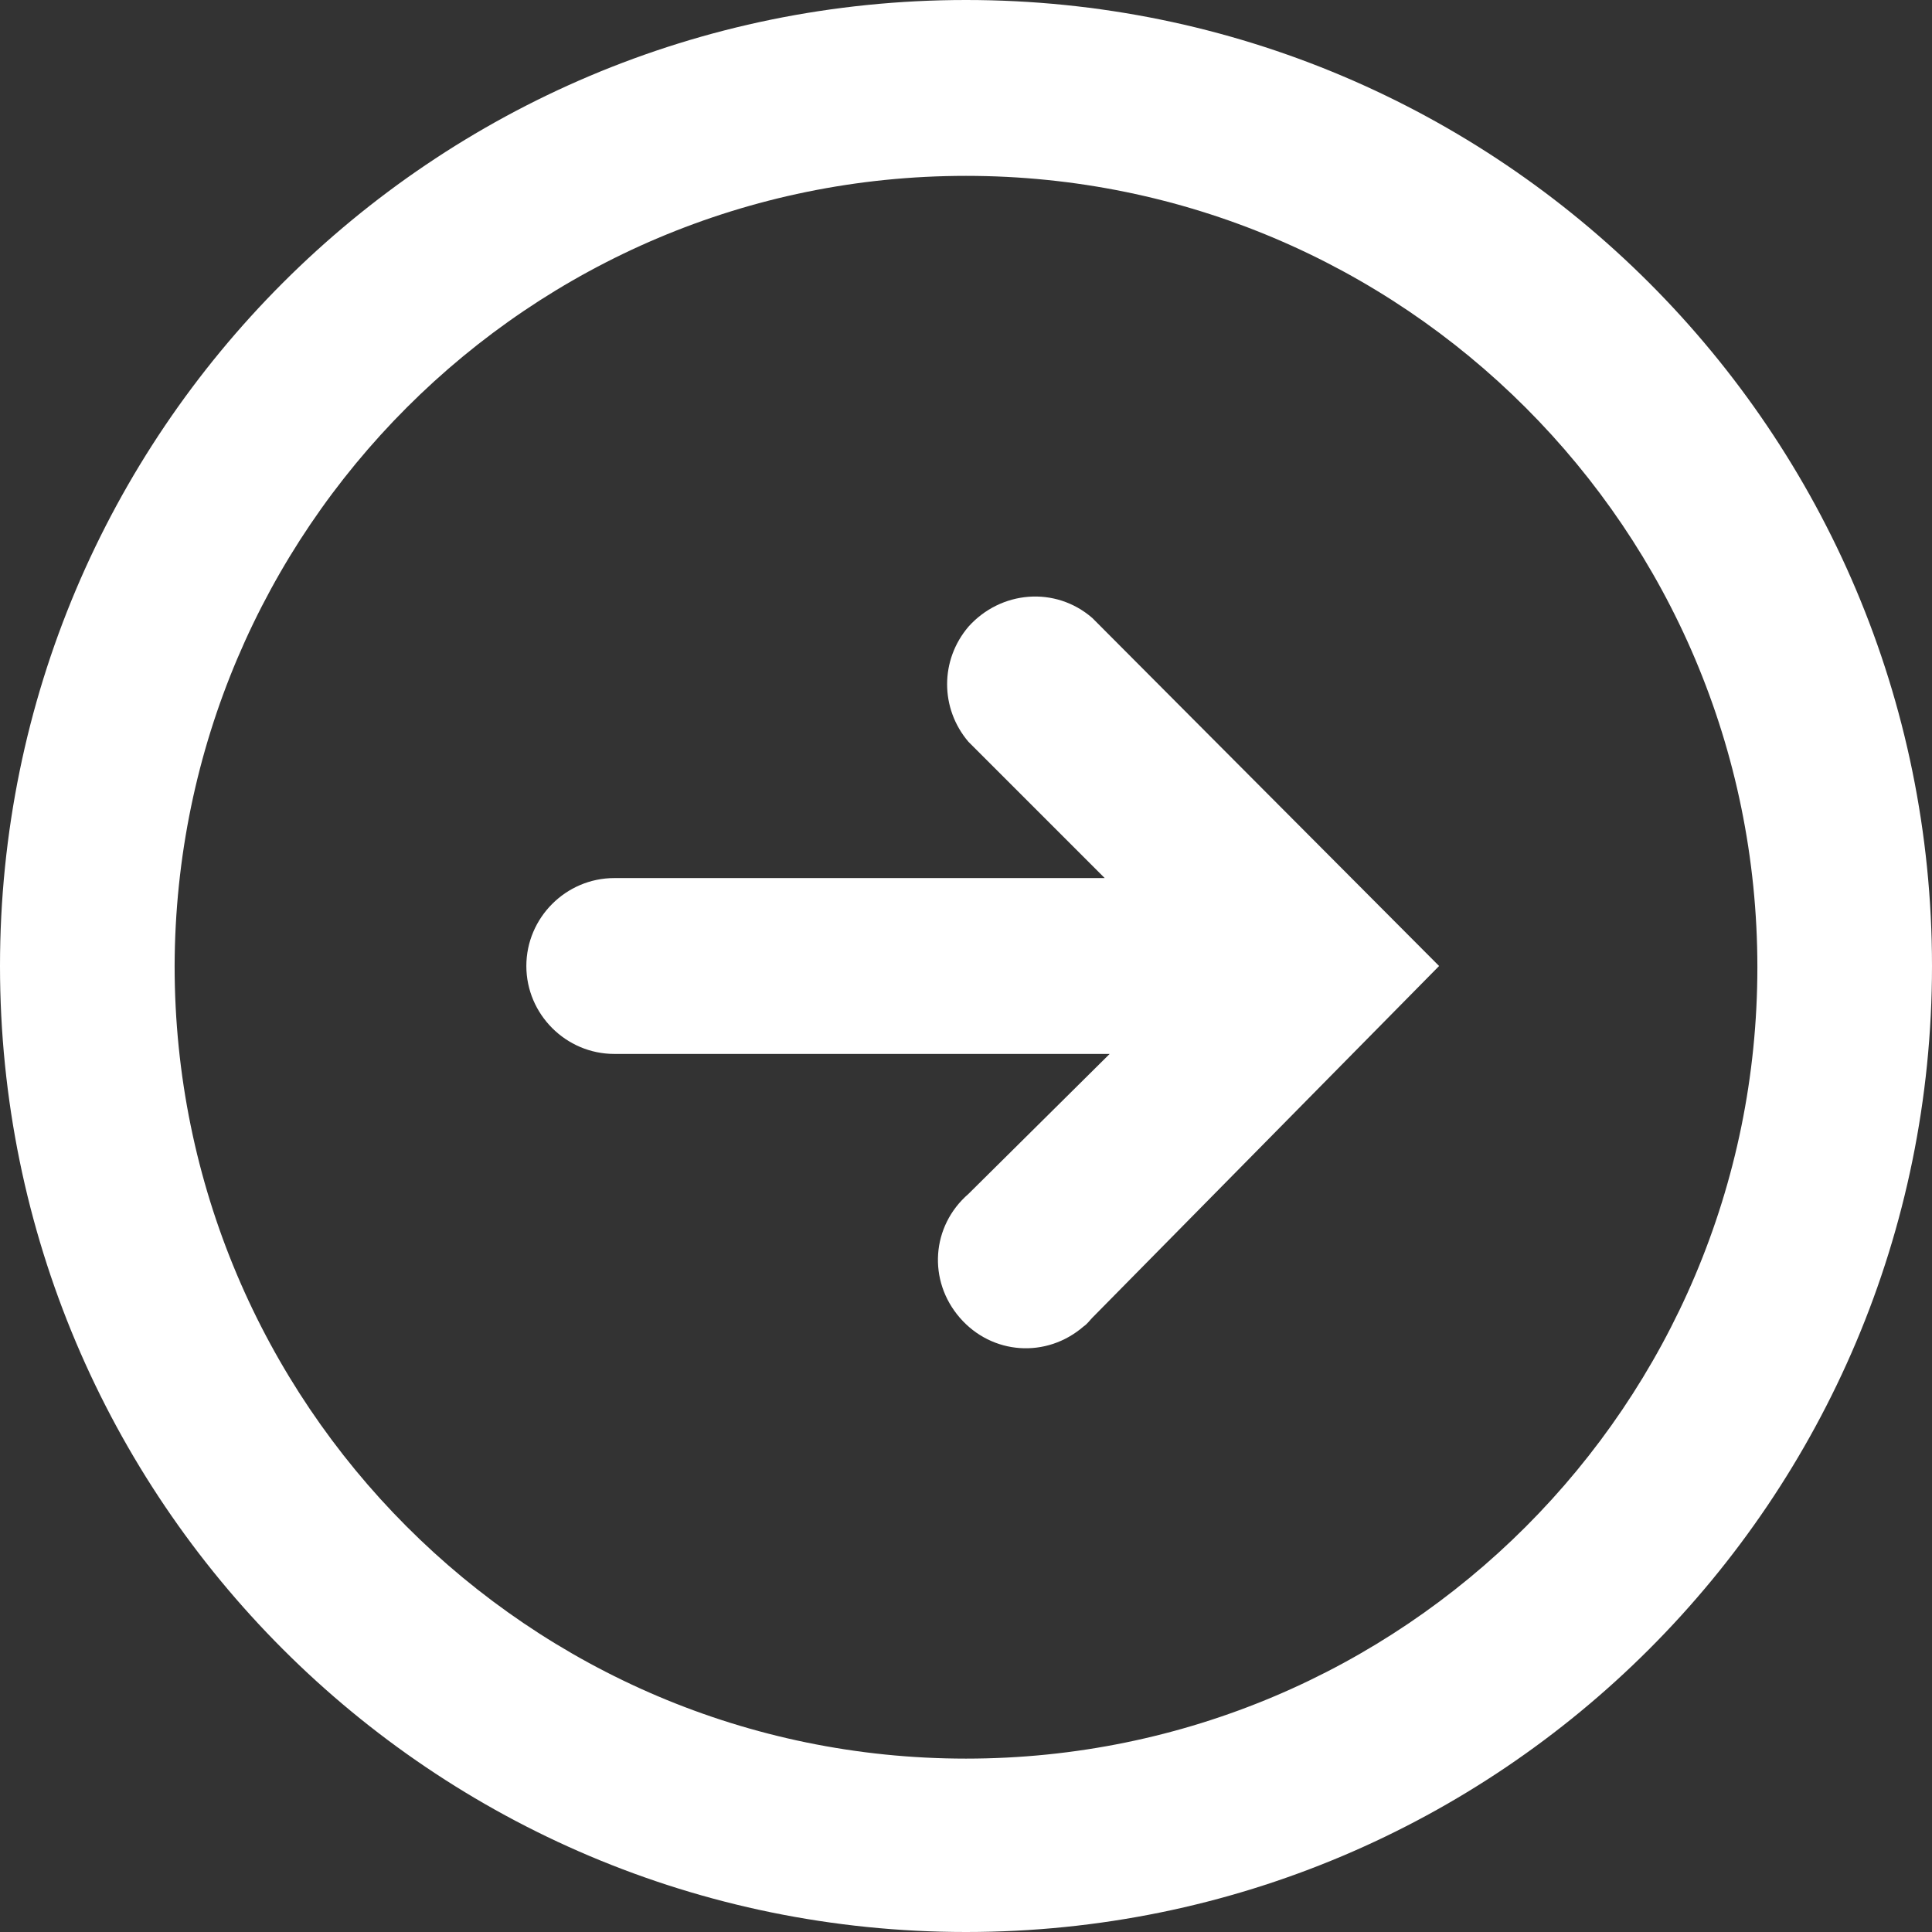
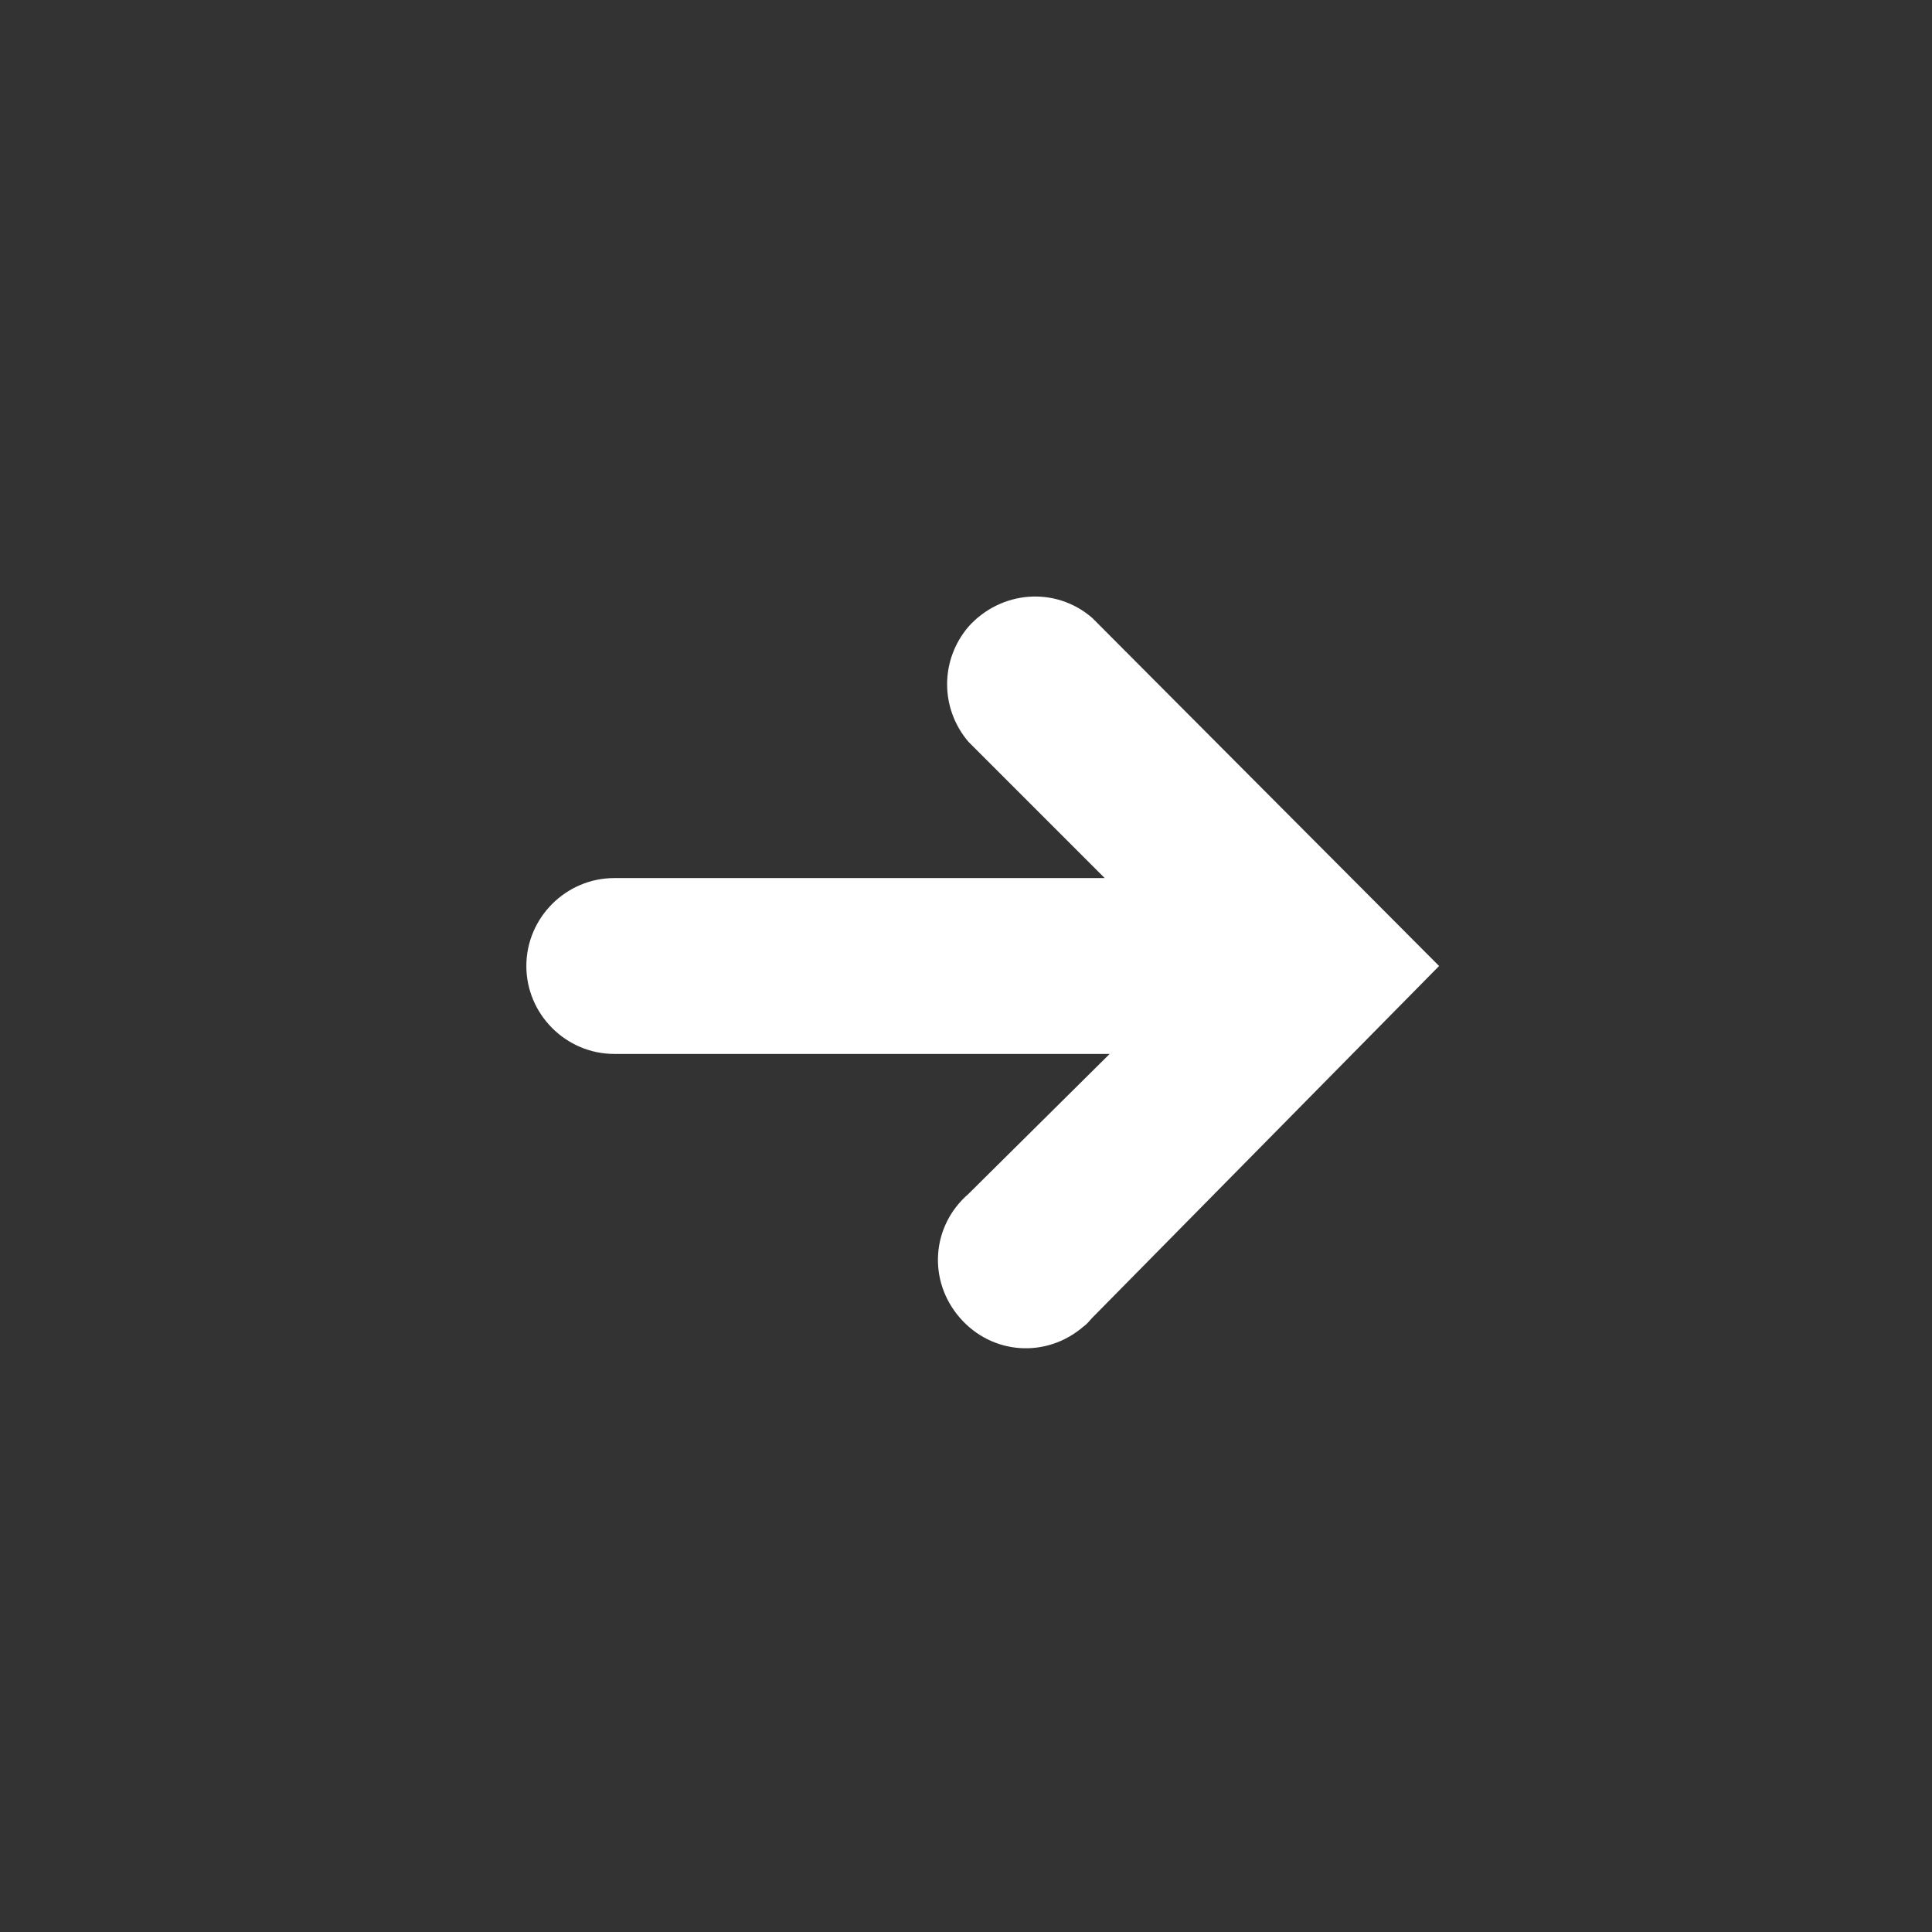
<svg xmlns="http://www.w3.org/2000/svg" version="1.1" id="Ebene_1" x="0px" y="0px" viewBox="0 0 156 156" style="enable-background:new 0 0 156 156;" xml:space="preserve">
  <rect x="0" y="0" width="156" height="156" fill="#333333" stroke="none" />
  <style type="text/css"> .st0{fill:#FFFFFF;} </style>
  <title>--oberpfalz-medien-icons-umgewandelt-</title>
  <path class="st0" d="M116.2,78l-28-28.1c-3-2.6-7.4-2.2-10,0.7c-2.3,2.7-2.3,6.6,0,9.3l11,11H49.6c-3.9,0-7.1,3.2-7.1,7.1 s3.2,7.1,7.1,7.1h40L78.2,96.4c-3,2.6-3.3,7-0.7,10c2.6,3,7,3.3,10,0.7c0.3-0.2,0.5-0.5,0.7-0.7L116.2,78z" />
-   <path class="st0" d="M78,14.2c35.3,0,63.9,28.6,63.9,63.9S113.3,142,78,142s-63.9-28.7-63.9-64C14.2,42.8,42.7,14.2,78,14.2 M78,0 C34.9,0,0,34.9,0,78s34.9,78,78,78s78-34.9,78-78l0,0C156,34.9,121.1,0,78,0z" />
</svg>